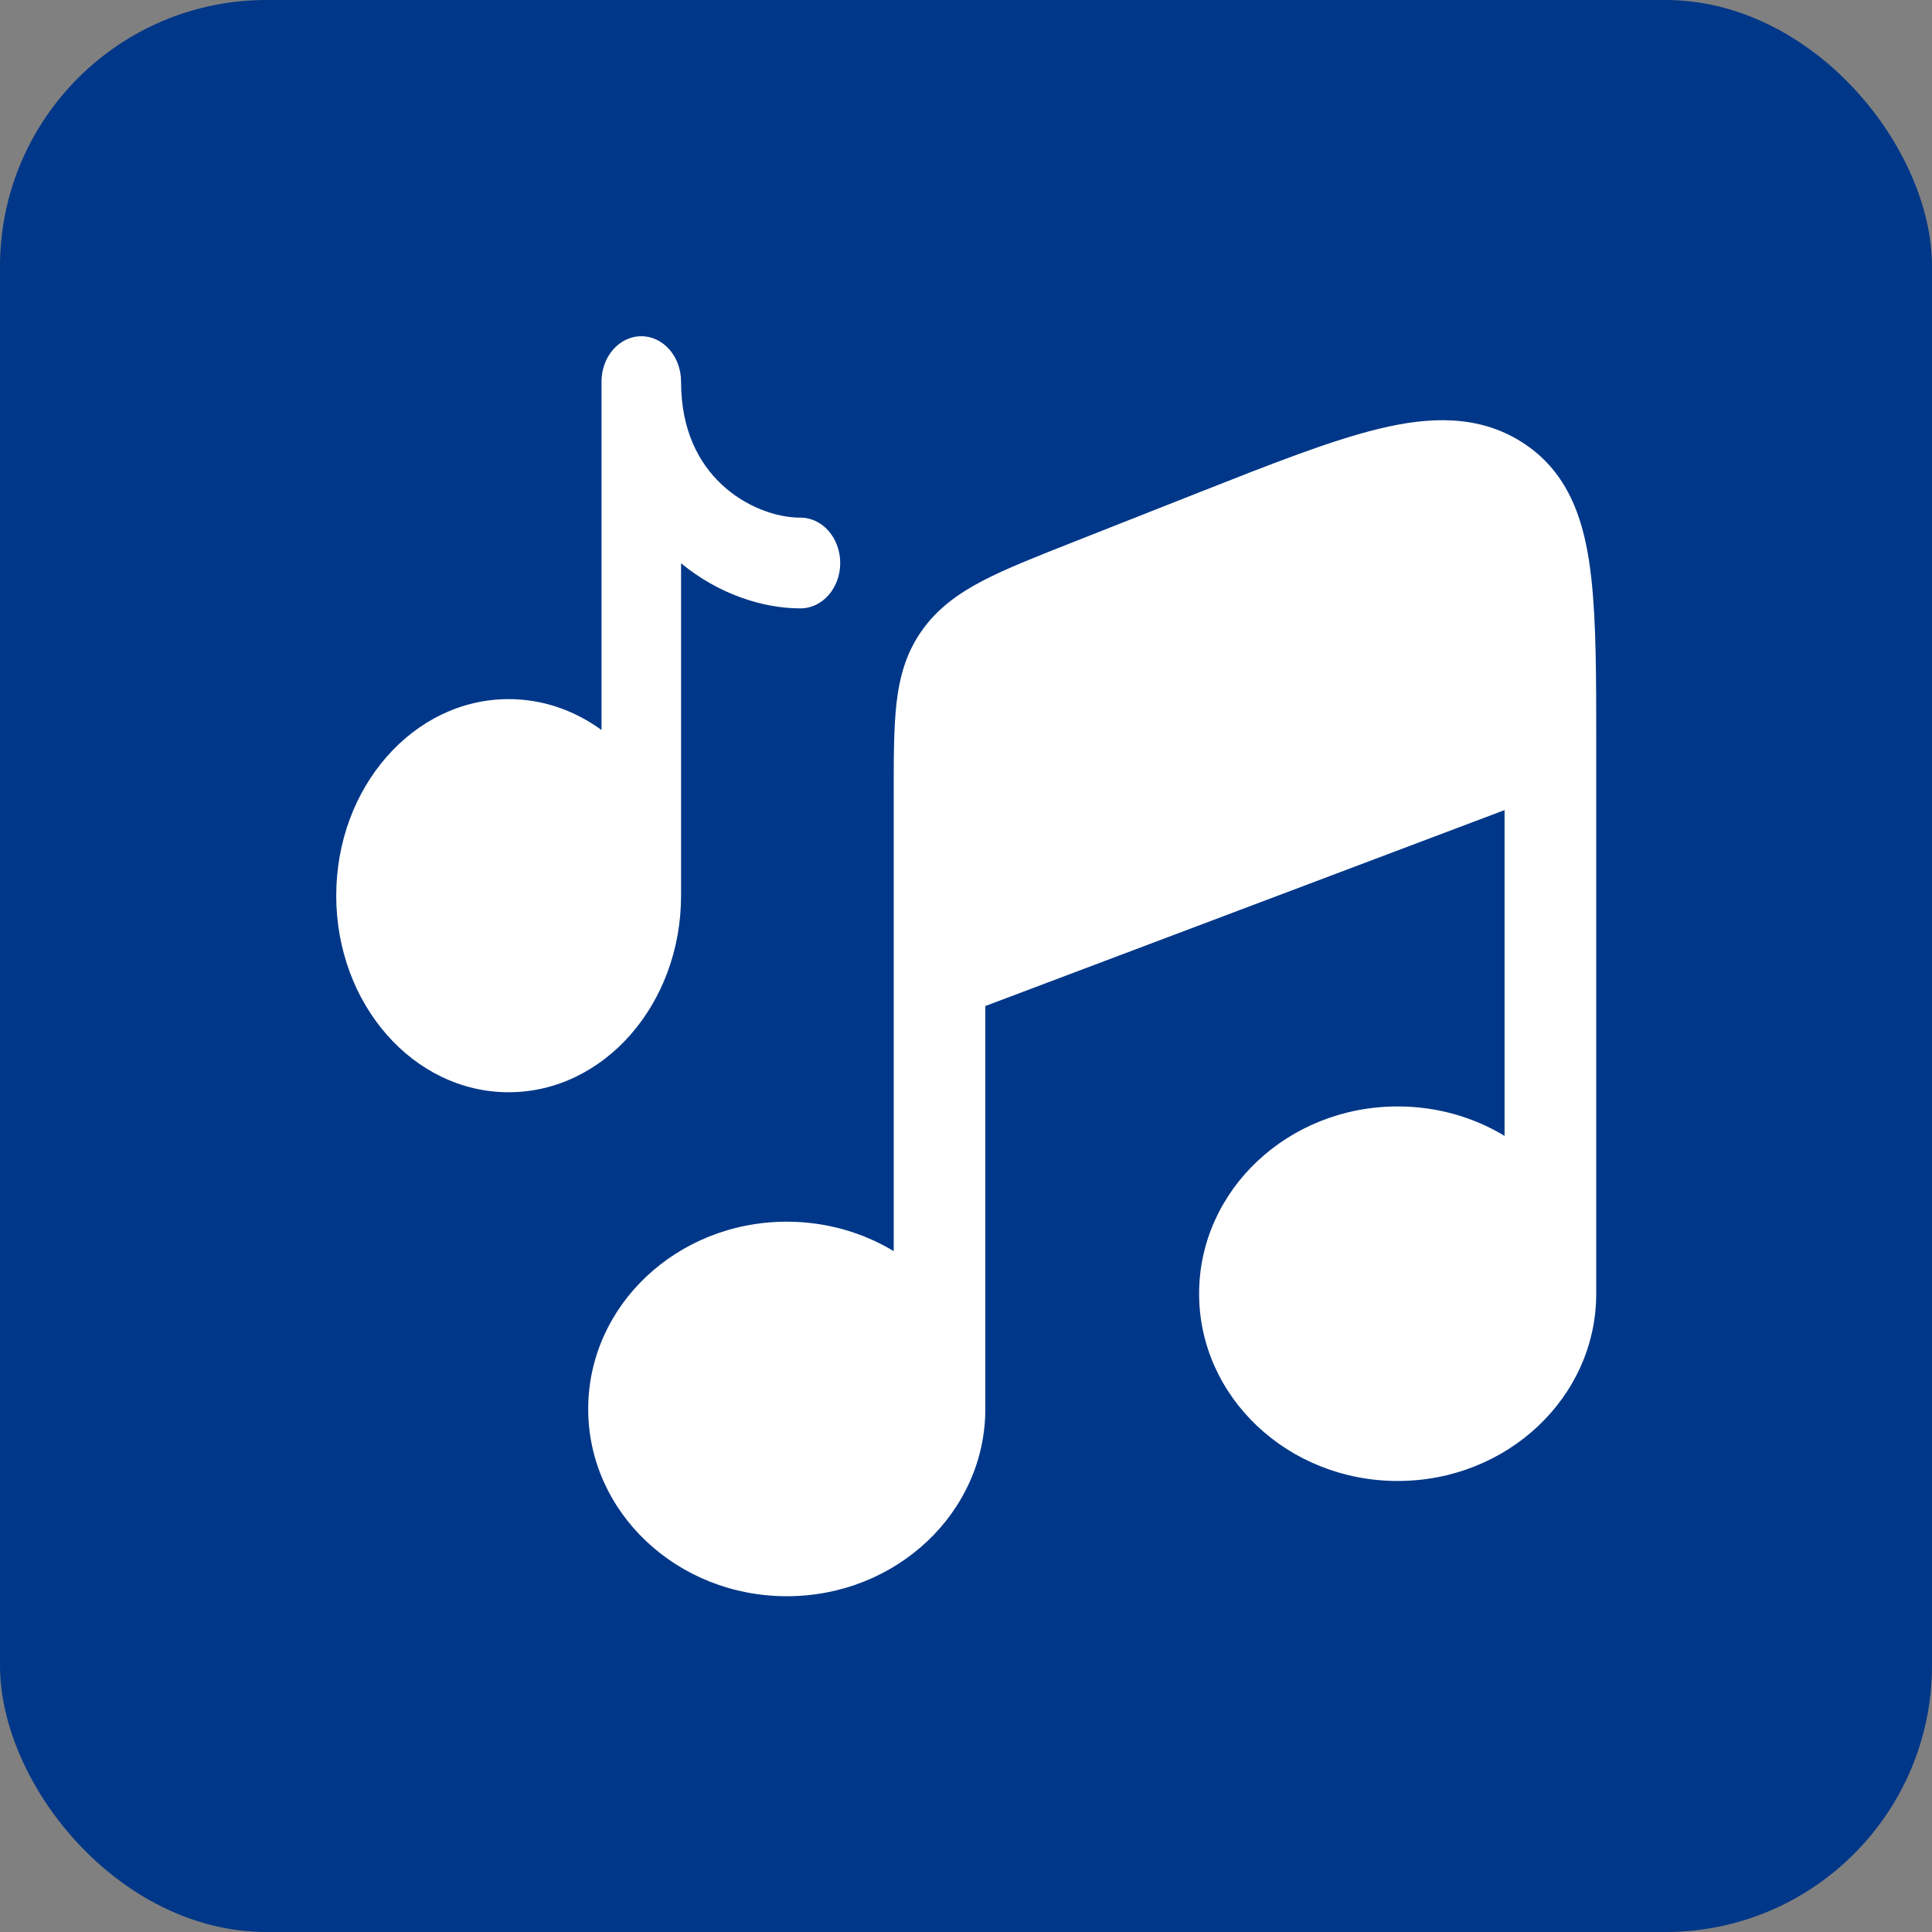
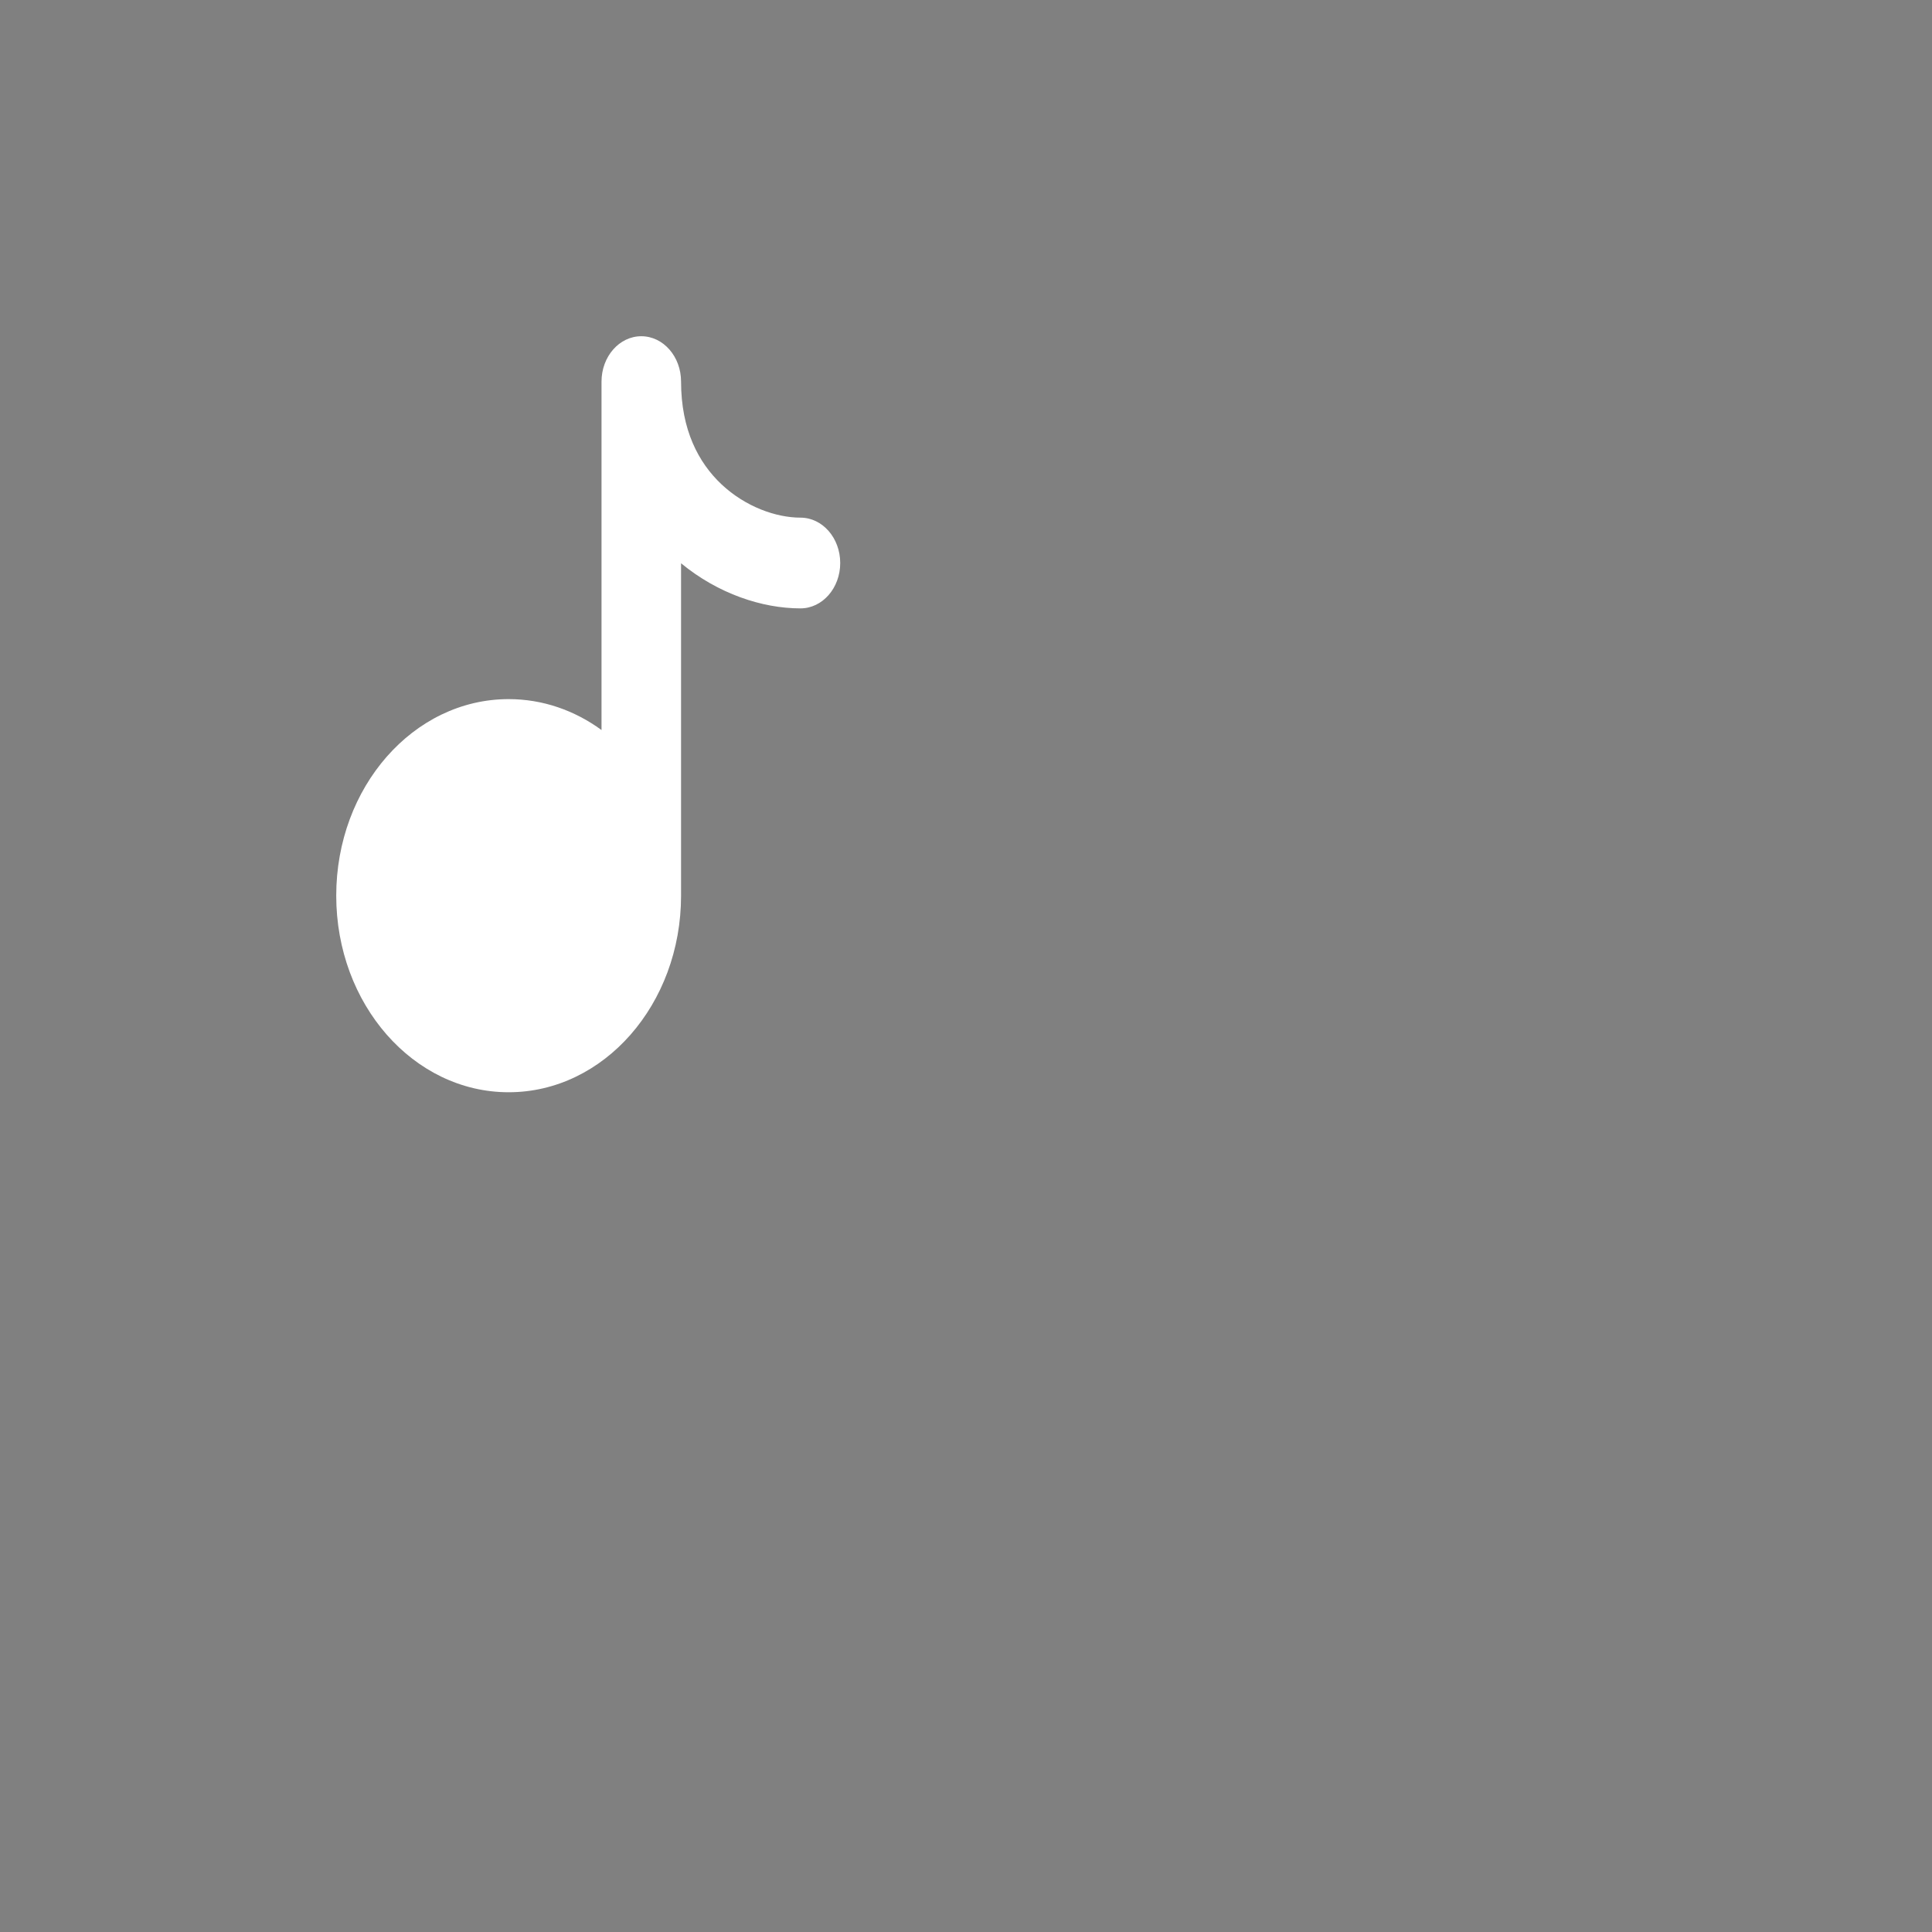
<svg xmlns="http://www.w3.org/2000/svg" width="29" height="29" viewBox="0 0 29 29" fill="none">
  <rect x="0" y="0" width="29" height="29" fill="#808080" stroke="none" />
-   <rect width="29" height="29" rx="4" fill="#003788" />
-   <path d="M14.79 15.101L22.584 12.16V17.05C22.121 16.77 21.57 16.608 20.98 16.608C19.334 16.608 17.999 17.866 17.999 19.419C17.999 20.971 19.334 22.23 20.98 22.23C22.626 22.23 23.96 20.971 23.96 19.419V11.155C23.96 10.167 23.96 9.338 23.886 8.677C23.876 8.584 23.863 8.491 23.85 8.405C23.779 7.953 23.653 7.532 23.411 7.181C23.29 7.005 23.14 6.847 22.952 6.71C22.917 6.685 22.881 6.66 22.843 6.636L22.835 6.631C22.187 6.224 21.458 6.253 20.707 6.434C19.98 6.609 19.08 6.964 17.976 7.4L16.055 8.158C15.538 8.363 15.099 8.536 14.755 8.715C14.389 8.906 14.073 9.131 13.837 9.466C13.6 9.801 13.502 10.163 13.457 10.555C13.415 10.924 13.415 11.372 13.415 11.901V18.78C12.951 18.5 12.4 18.338 11.81 18.338C10.164 18.338 8.829 19.596 8.829 21.149C8.829 22.701 10.164 23.96 11.81 23.96C13.456 23.96 14.79 22.701 14.79 21.149V15.101Z" fill="white" />
  <path d="M10.223 5.728C10.223 5.352 9.956 5.047 9.626 5.047C9.296 5.047 9.029 5.352 9.029 5.728V10.958C8.626 10.664 8.148 10.494 7.635 10.494C6.206 10.494 5.047 11.815 5.047 13.444C5.047 15.074 6.206 16.395 7.635 16.395C9.064 16.395 10.223 15.074 10.223 13.444V8.455C10.779 8.913 11.441 9.132 12.015 9.132C12.345 9.132 12.612 8.827 12.612 8.451C12.612 8.075 12.345 7.77 12.015 7.77C11.653 7.77 11.192 7.61 10.83 7.27C10.485 6.945 10.223 6.452 10.223 5.728Z" fill="white" />
</svg>